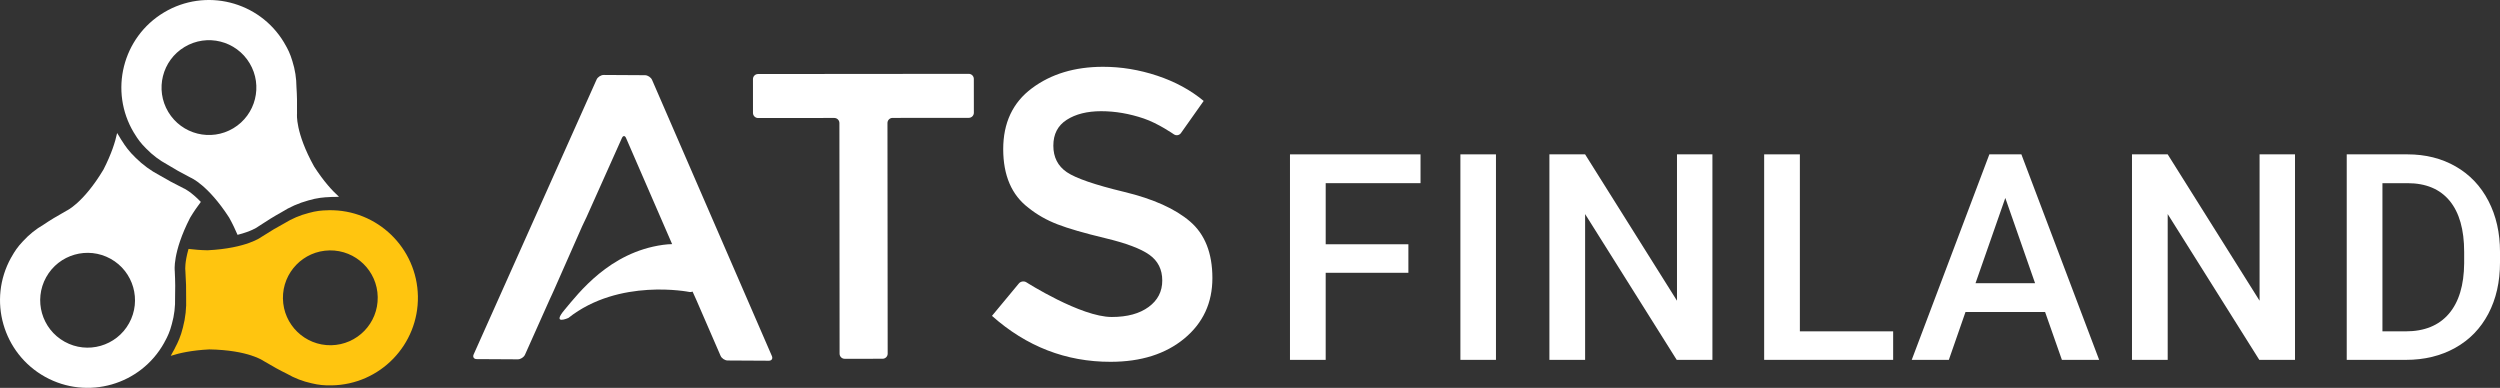
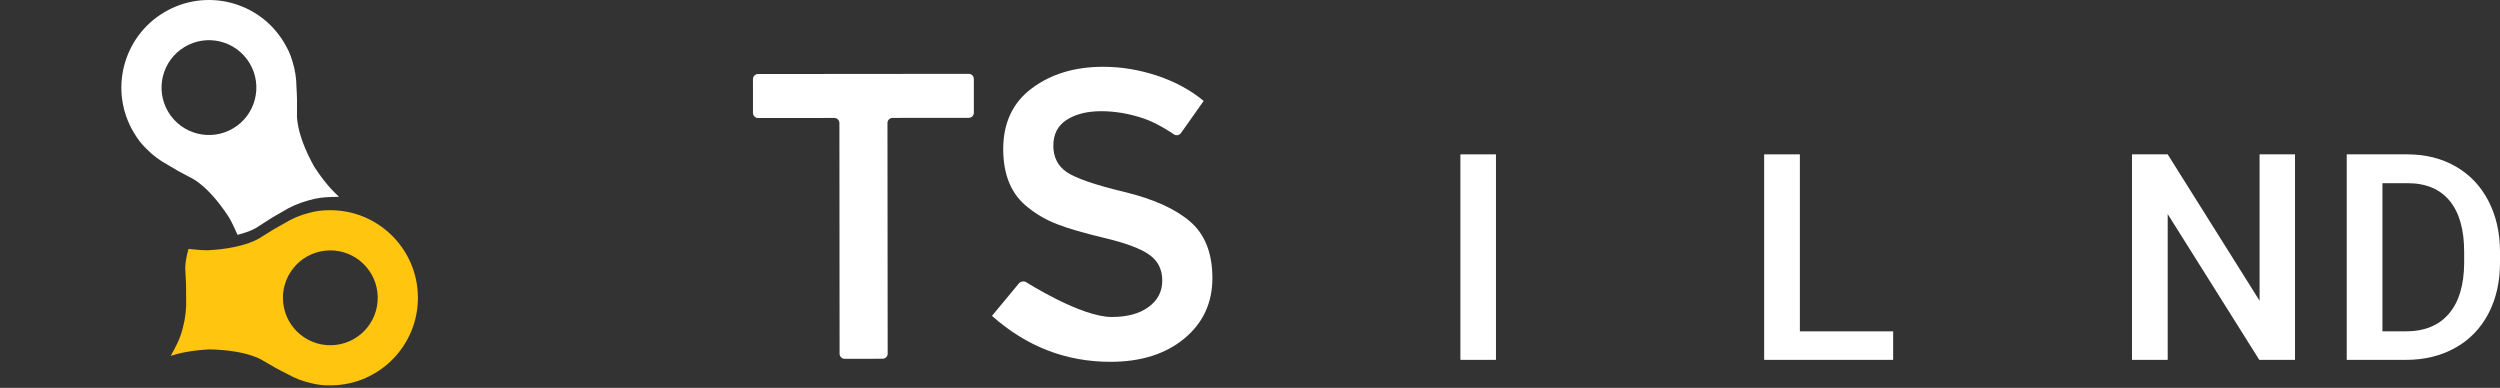
<svg xmlns="http://www.w3.org/2000/svg" id="Layer_1" data-name="Layer 1" viewBox="0 0 2624.95 407.23">
  <rect x="0" y="0" width="2624.95" height="407.23" fill="#333333" stroke="none" />
  <defs>
    <style>
      .cls-1 {
        fill: #ffc50f;
      }

      .cls-2 {
        fill: #fff;
      }
    </style>
  </defs>
  <g>
    <g>
      <path class="cls-2" d="M937.13,123.8c-2.92,0-5.31,2.41-5.31,5.33l.22,242.22c0,2.92-2.39,5.32-5.33,5.34l-39.84.02c-2.92,0-5.31-2.39-5.32-5.31l-.19-242.21c0-2.95-2.41-5.34-5.33-5.34l-80.07.07c-2.93,0-5.34-2.39-5.34-5.31l-.02-35.57c-.02-2.92,2.39-5.32,5.32-5.32l221.26-.19c2.92,0,5.32,2.37,5.32,5.31l.04,35.56c0,2.93-2.4,5.33-5.34,5.33l-80.06.06Z" />
      <path class="cls-2" d="M1156.23,116.75c-14.69.02-26.74,3.02-36.15,9.04-9.39,6-14.11,15.05-14.09,27.18,0,12.12,4.72,21.37,14.14,27.8,9.41,6.4,29.45,13.3,60.14,20.69,30.65,7.39,53.76,17.77,69.34,31.17,15.56,13.4,23.35,33.15,23.38,59.23.02,26.1-9.8,47.3-29.47,63.58-19.68,16.27-45.48,24.44-77.42,24.45-46.79.07-88.3-16.03-124.55-48.24l28.23-34.02c1.87-2.25,5.42-2.8,7.89-1.23,0,0,57.15,36.47,89.68,36.43,16.25,0,29.15-3.52,38.69-10.52,9.55-6.99,14.35-16.27,14.31-27.82,0-11.55-4.51-20.55-13.5-26.95-8.98-6.41-24.47-12.23-46.46-17.49-21.95-5.27-38.65-10.09-50.05-14.51-11.42-4.4-21.55-10.17-30.41-17.3-17.68-13.38-26.54-33.91-26.58-61.58,0-27.68,10.02-49.01,30.12-63.98,20.1-15.01,44.96-22.52,74.64-22.54,19.1-.03,38.09,3.11,56.91,9.35,18.83,6.27,35.09,15.1,48.81,26.49l-23.85,33.74c-1.68,2.4-5.04,2.99-7.45,1.31,0,0-16.46-11.48-31.6-16.6-15.1-5.11-30.01-7.67-44.71-7.67Z" />
-       <path class="cls-2" d="M810.5,373.9l-125.86-290.04c-1.17-2.68-4.52-4.89-7.45-4.9l-43.28-.25c-2.92-.03-6.29,2.15-7.5,4.82l-129.09,288.63c-1.2,2.66.22,4.87,3.15,4.89l43.25.24c2.94,0,6.3-2.17,7.5-4.83l25.98-58.14c1.18-2.66,2.21-4.85,2.25-4.85.05,0,1.05-2.19,2.21-4.88l29.6-67.03c1.18-2.68,2.22-4.85,2.29-4.84.08.03,1.13-2.15,2.31-4.82l37.16-83.03c1.21-2.66,3.14-2.66,4.31.03l48.39,111.43c-2.91.04-6.07.28-9.55.76-56.42,7.76-88.78,50.9-103.14,67.89-14.38,16.98,3.77,8.86,3.77,8.86,53.22-42.21,127.05-27.27,127.05-27.27,1.11.22,2.26.01,3.34-.39,1,2.3,1.81,4.1,1.85,4.1.05,0,1.03,2.2,2.2,4.88l25.35,58.44c1.15,2.68,4.5,4.88,7.44,4.91l43.25.24c2.92.02,4.36-2.16,3.21-4.86Z" />
    </g>
    <g>
      <path class="cls-1" d="M179.28,373.63c9.01-2.92,22.01-5.82,40.46-6.76,41.31.69,56.94,12.08,56.94,12.08,9.5,5.69,17.54,10.08,24.63,13.52,7.94,4.58,16.68,7.98,25.87,9.97,7.8,1.92,13.85,2.26,19.42,2.17l-.03-.04c.61,0,1.18.06,1.8.06,50.77-.87,91.24-42.71,90.42-93.51-.88-50.77-42.72-91.23-93.51-90.4-.58.02-1.19.11-1.78.11l.04-.03c-5.6.1-11.64.62-19.37,2.82-9.14,2.3-17.72,5.99-25.52,10.82-6.97,3.72-14.86,8.34-24.16,14.35,0,0-15.22,11.91-56.46,13.99-7.65-.13-14.13-.71-20.09-1.43-4.06,14.24-3.42,21.75-3.39,21.86l.02.3.06.59c.7,10.74.95,20.14.81,28.71.43,10.44-.7,20.86-3.36,30.96-2.26,9.47-5.49,16.2-8.05,20.98-.26.58-.47,1.04-.71,1.5l-.67,1.24c-.49.83-.96,1.7-1.42,2.51l-1.95,3.61ZM297.07,313.52c-.44-27.48,21.45-50.15,48.95-50.61,27.48-.44,50.15,21.46,50.57,48.95.5,27.51-21.43,50.15-48.92,50.63-27.49.44-50.14-21.46-50.6-48.96Z" />
-       <path class="cls-2" d="M122.97,139.68c-1.95,9.25-5.94,21.98-14.37,38.43-21.24,35.43-38.92,43.25-38.92,43.25-9.69,5.38-17.51,10.16-24.03,14.58-7.93,4.59-15.23,10.45-21.59,17.42-5.56,5.81-8.85,10.88-11.56,15.74h.03c-.3.52-.65,1-.95,1.54-24.63,44.38-8.62,100.34,35.76,125.02,44.41,24.64,100.4,8.64,125.05-35.76.28-.53.5-1.07.8-1.63l.02.06c2.7-4.88,5.27-10.38,7.24-18.16,2.55-9.08,3.65-18.35,3.38-27.54.27-7.86.22-17.04-.33-28.07,0,0-2.71-19.15,16.11-55.92,3.93-6.55,7.67-11.88,11.28-16.65-10.31-10.66-17.12-13.84-17.24-13.88l-.27-.14-.54-.24c-9.65-4.77-17.92-9.25-25.29-13.66-9.24-4.84-17.71-11.05-25.12-18.4-7.04-6.68-11.29-12.86-14.14-17.45-.36-.49-.67-.92-.92-1.37l-.74-1.18c-.5-.83-.99-1.69-1.47-2.52l-2.16-3.46ZM116.15,271.74c24.02,13.34,32.69,43.64,19.36,67.69-13.34,24.03-43.66,32.69-67.68,19.34-24.04-13.34-32.71-43.65-19.37-67.67,13.33-24.04,43.64-32.7,67.69-19.36Z" />
      <path class="cls-2" d="M355.95,206.62c-7.03-6.34-16.06-16.14-26.09-31.7-20.06-36.09-18.01-55.32-18.01-55.32.2-11.06-.03-20.22-.57-28.1-.05-9.18-1.44-18.39-4.31-27.4-2.25-7.69-4.99-13.11-7.86-17.88v.02c-.3-.5-.54-1.04-.87-1.59C272.14,1.11,215.66-13,172.1,13.1c-43.56,26.13-57.68,82.63-31.56,126.19.31.5.67.98,1,1.5l-.05-.02c2.88,4.79,6.36,9.73,12.12,15.35,6.58,6.76,14.07,12.35,22.14,16.7,6.67,4.16,14.65,8.68,24.51,13.74,0,0,17.93,7.25,40.34,41.91,3.72,6.69,6.47,12.6,8.82,18.1,14.36-3.61,20.52-7.91,20.63-7.97l.24-.19.5-.34c8.95-5.95,16.95-10.91,24.46-15.05,8.82-5.6,18.41-9.82,28.48-12.57,9.31-2.79,16.78-3.34,22.2-3.52.6-.07,1.14-.1,1.63-.11l1.4-.05c.98-.02,1.96-.02,2.93-.02l4.08-.13ZM245,134.67c-23.58,14.13-54.14,6.49-68.3-17.1-14.12-23.55-6.47-54.14,17.1-68.26,23.57-14.17,54.15-6.54,68.29,17.05,14.14,23.56,6.51,54.17-17.09,68.31Z" />
    </g>
  </g>
  <g>
-     <path class="cls-2" d="M1478.77,286.42h-86.83v91.43h-37.49v-215.77h137.07v30.24h-99.57v64.16h86.83v29.94Z" />
    <path class="cls-2" d="M1570.73,377.84h-37.34v-215.77h37.34v215.77Z" />
-     <path class="cls-2" d="M1798,377.84h-37.49l-96.17-153.08v153.08h-37.49v-215.77h37.49l96.47,153.68v-153.68h37.2v215.77Z" />
    <path class="cls-2" d="M1889.82,347.9h97.95v29.94h-135.44v-215.77h37.49v185.83Z" />
-     <path class="cls-2" d="M2147.31,327.61h-83.58l-17.49,50.24h-38.97l81.51-215.77h33.63l81.66,215.77h-39.12l-17.64-50.24ZM2074.25,297.38h62.54l-31.26-89.52-31.28,89.52Z" />
    <path class="cls-2" d="M2409.7,377.84h-37.49l-96.17-153.08v153.08h-37.49v-215.77h37.49l96.47,153.68v-153.68h37.2v215.77Z" />
    <path class="cls-2" d="M2464.02,377.84v-215.77h63.73c19.06,0,35.98,4.24,50.75,12.75,14.77,8.49,26.22,20.55,34.31,36.16,8.1,15.6,12.15,33.48,12.15,53.64v10.82c0,20.46-4.07,38.44-12.22,53.94-8.15,15.51-19.76,27.47-34.83,35.87-15.07,8.4-32.33,12.6-51.78,12.6h-62.1ZM2501.51,192.32v155.59h24.46c19.65,0,34.74-6.14,45.28-18.45,10.52-12.29,15.86-29.95,16.07-52.97v-12.01c0-23.41-5.08-41.29-15.25-53.64-10.19-12.35-24.96-18.52-44.31-18.52h-26.23Z" />
  </g>
</svg>